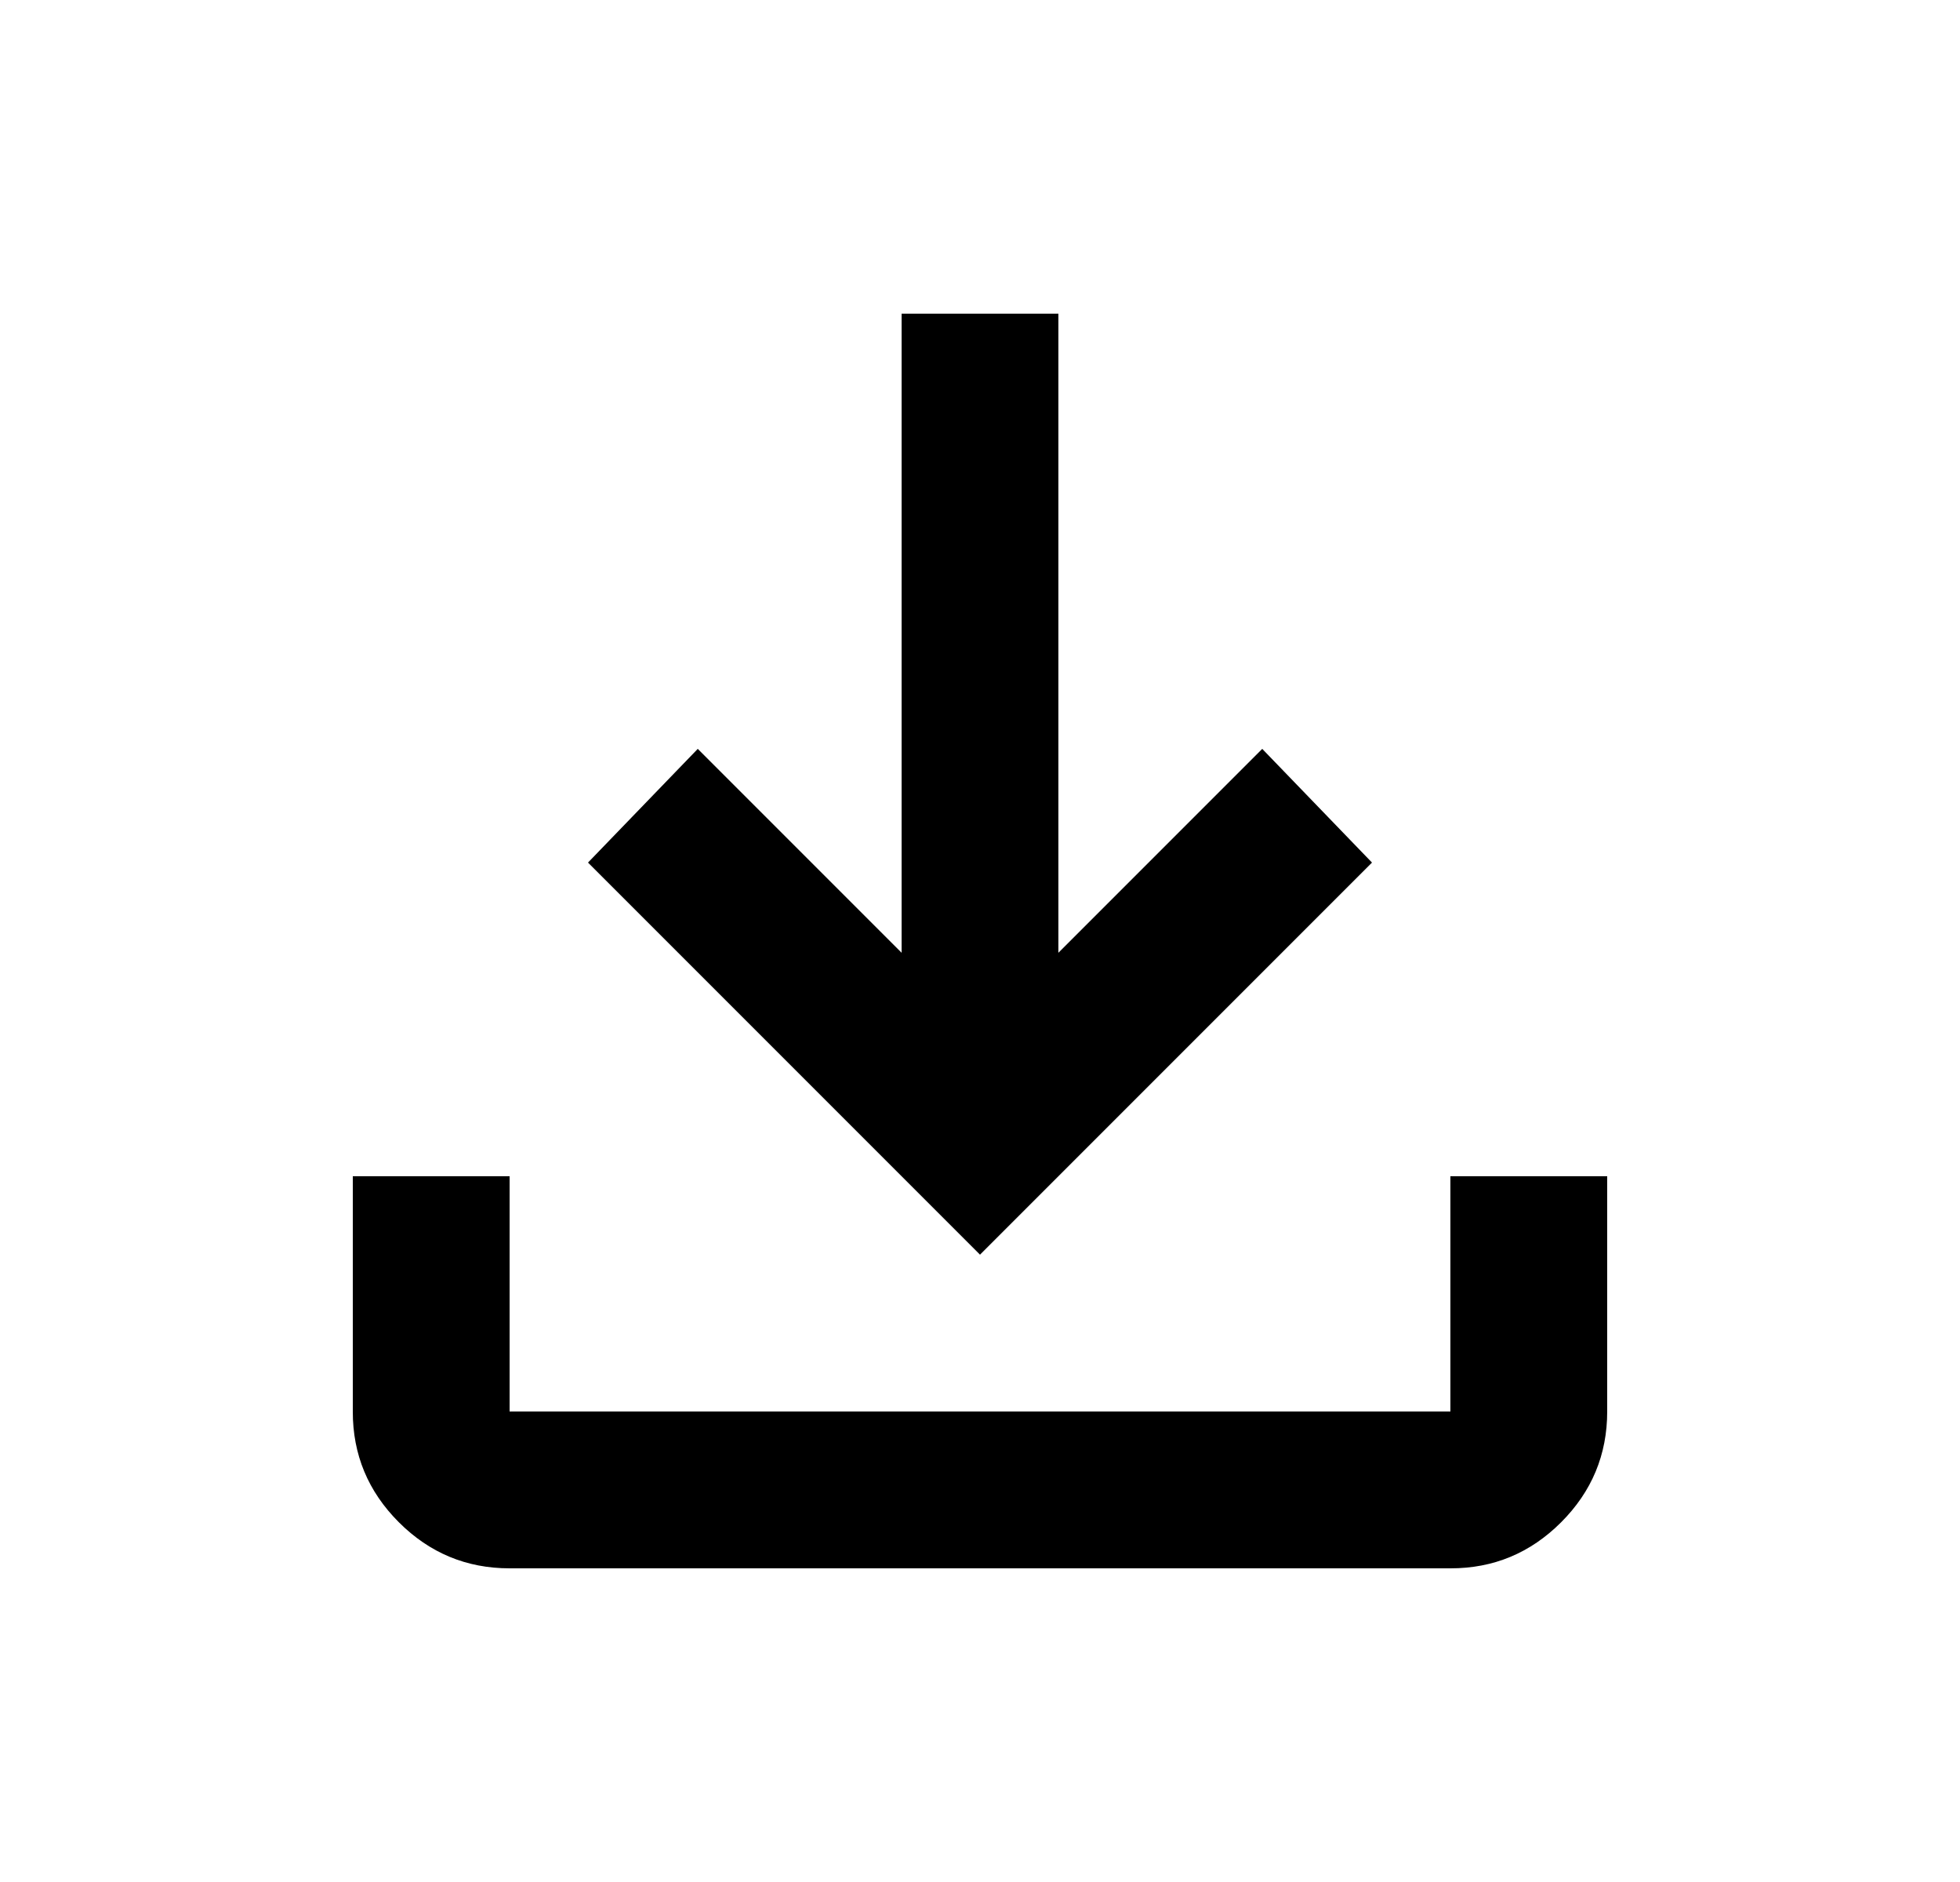
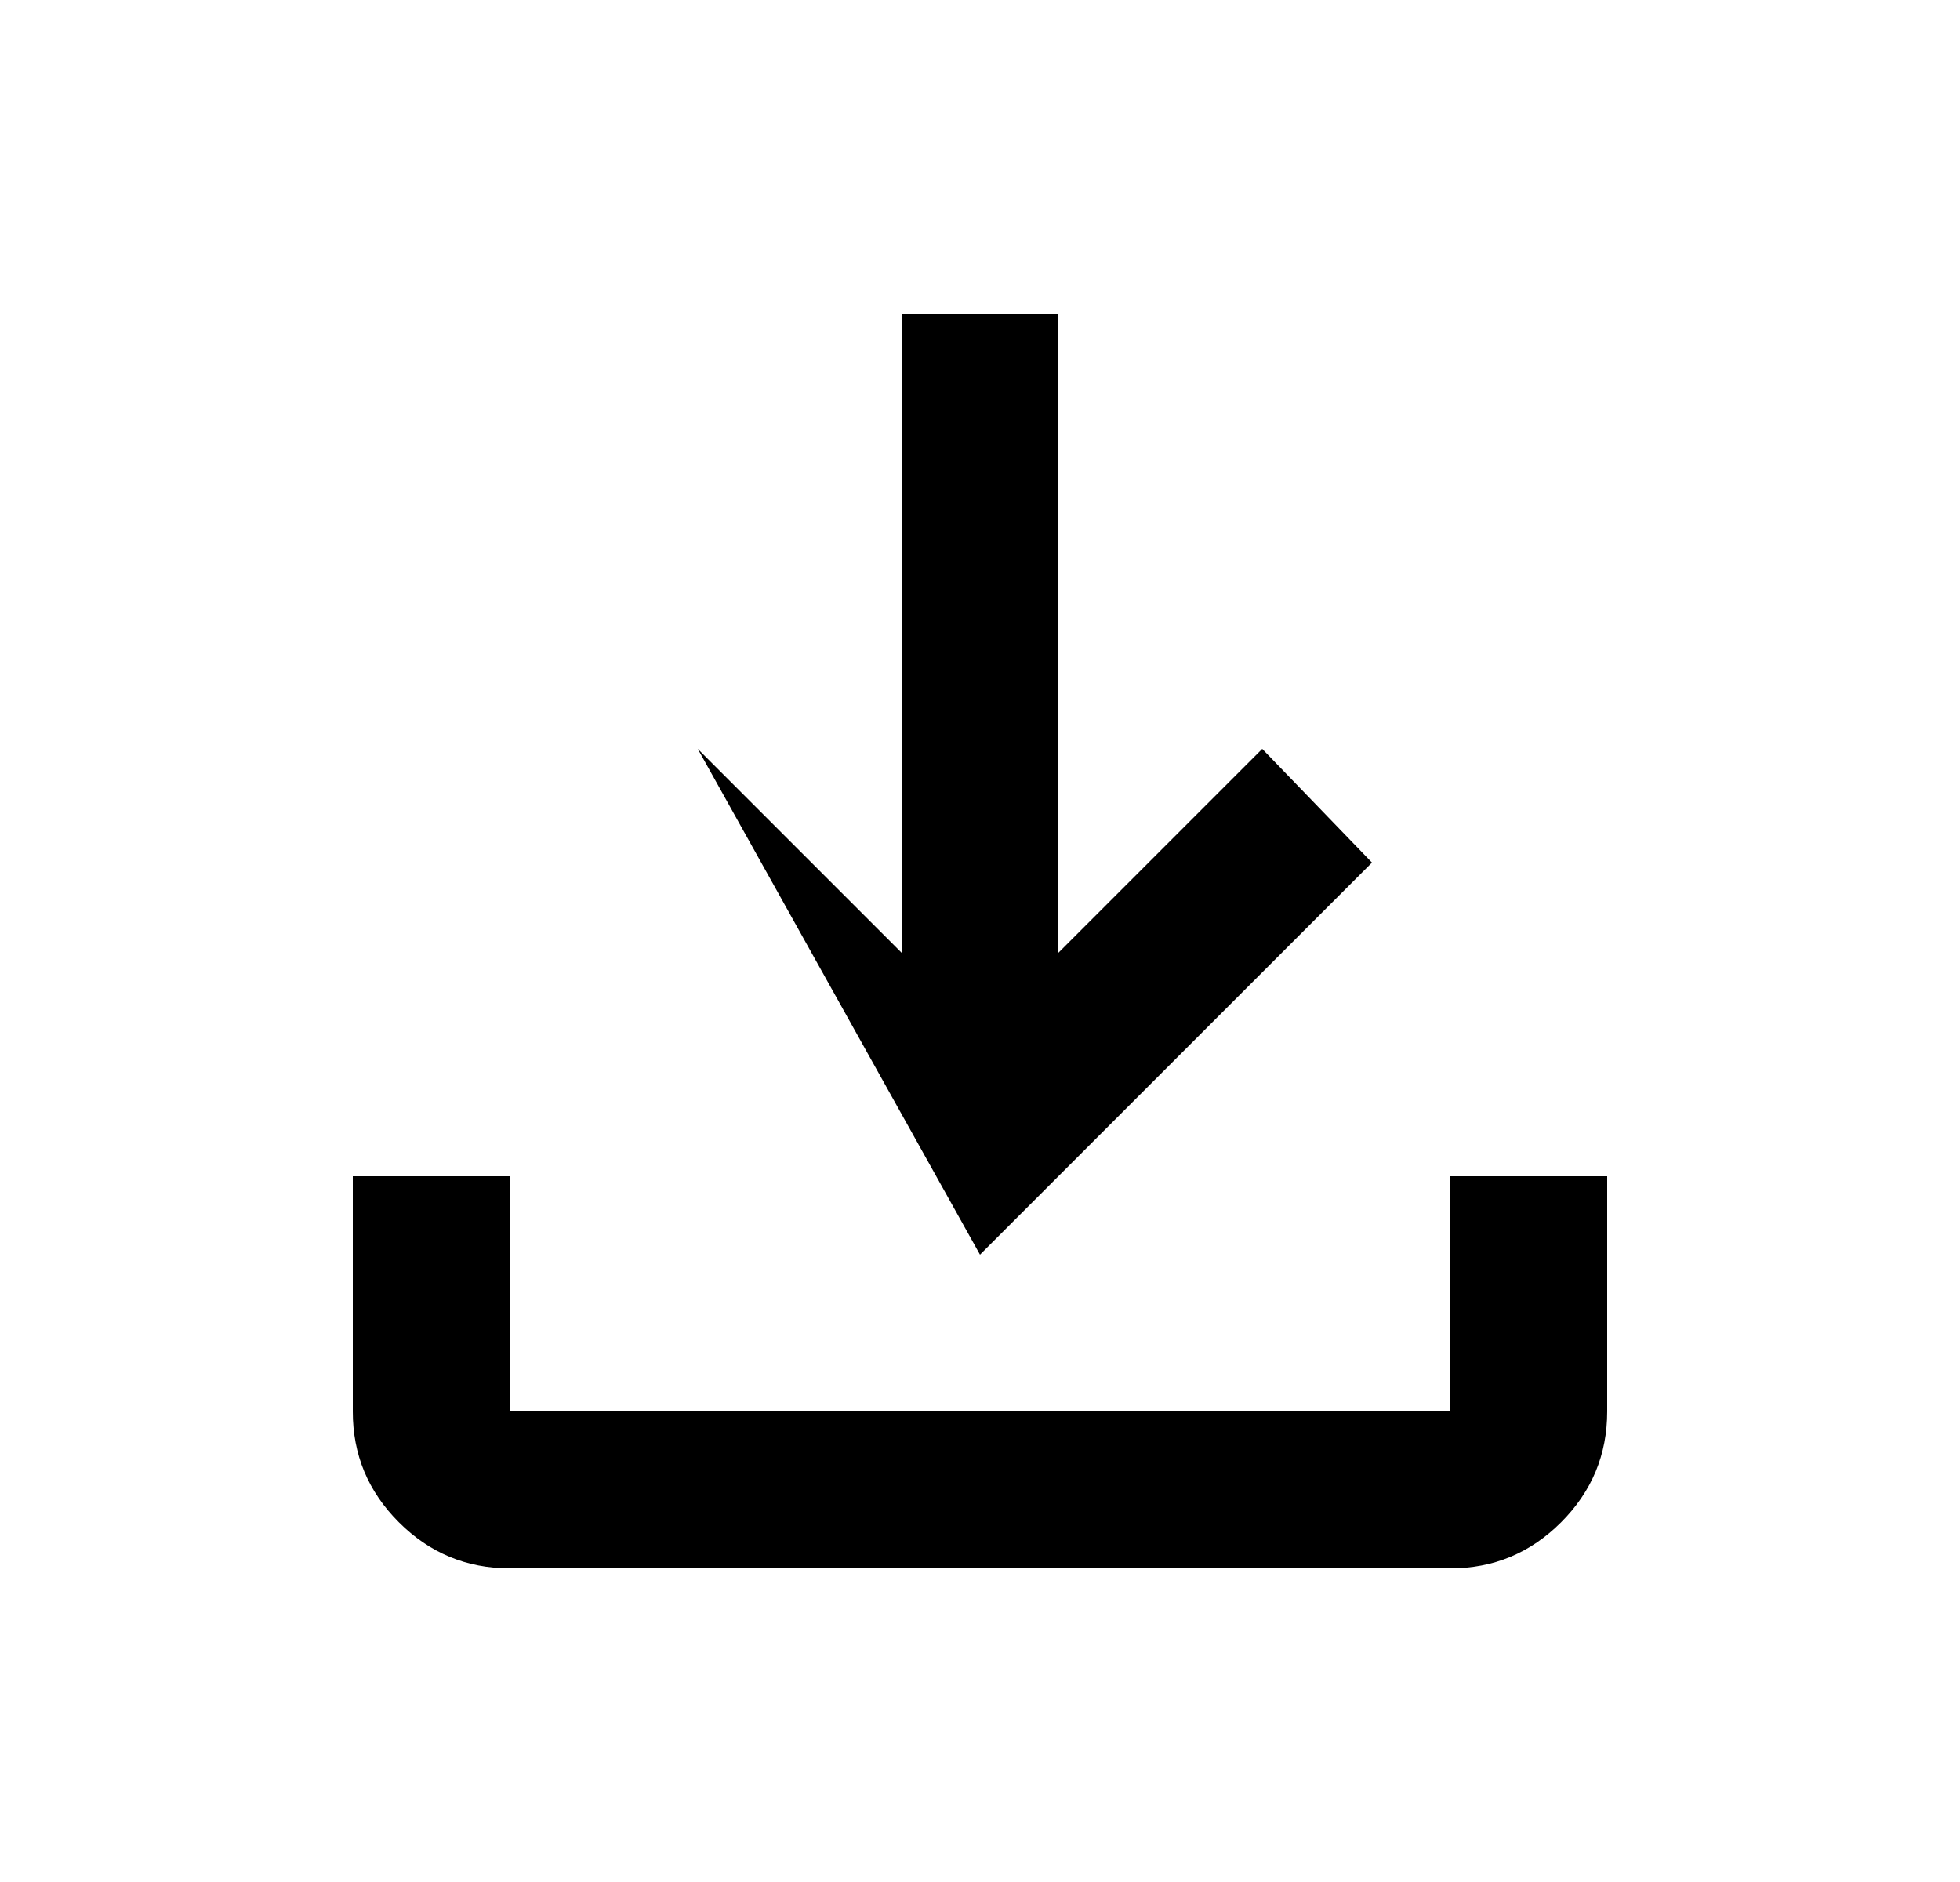
<svg xmlns="http://www.w3.org/2000/svg" width="25" height="24" viewBox="0 0 25 24" fill="none">
-   <path d="M12.5 16L7.5 11L8.9 9.55L11.5 12.15V4H13.5V12.15L16.1 9.55L17.5 11L12.5 16ZM6.5 20C5.95 20 5.479 19.804 5.087 19.412C4.695 19.02 4.499 18.549 4.5 18V15H6.5V18H18.5V15H20.5V18C20.5 18.55 20.304 19.021 19.912 19.413C19.52 19.805 19.049 20.001 18.5 20H6.5Z" fill="black" />
+   <path d="M12.5 16L8.9 9.55L11.5 12.15V4H13.5V12.15L16.1 9.55L17.5 11L12.5 16ZM6.5 20C5.95 20 5.479 19.804 5.087 19.412C4.695 19.02 4.499 18.549 4.5 18V15H6.5V18H18.5V15H20.5V18C20.5 18.55 20.304 19.021 19.912 19.413C19.52 19.805 19.049 20.001 18.5 20H6.5Z" fill="black" />
</svg>